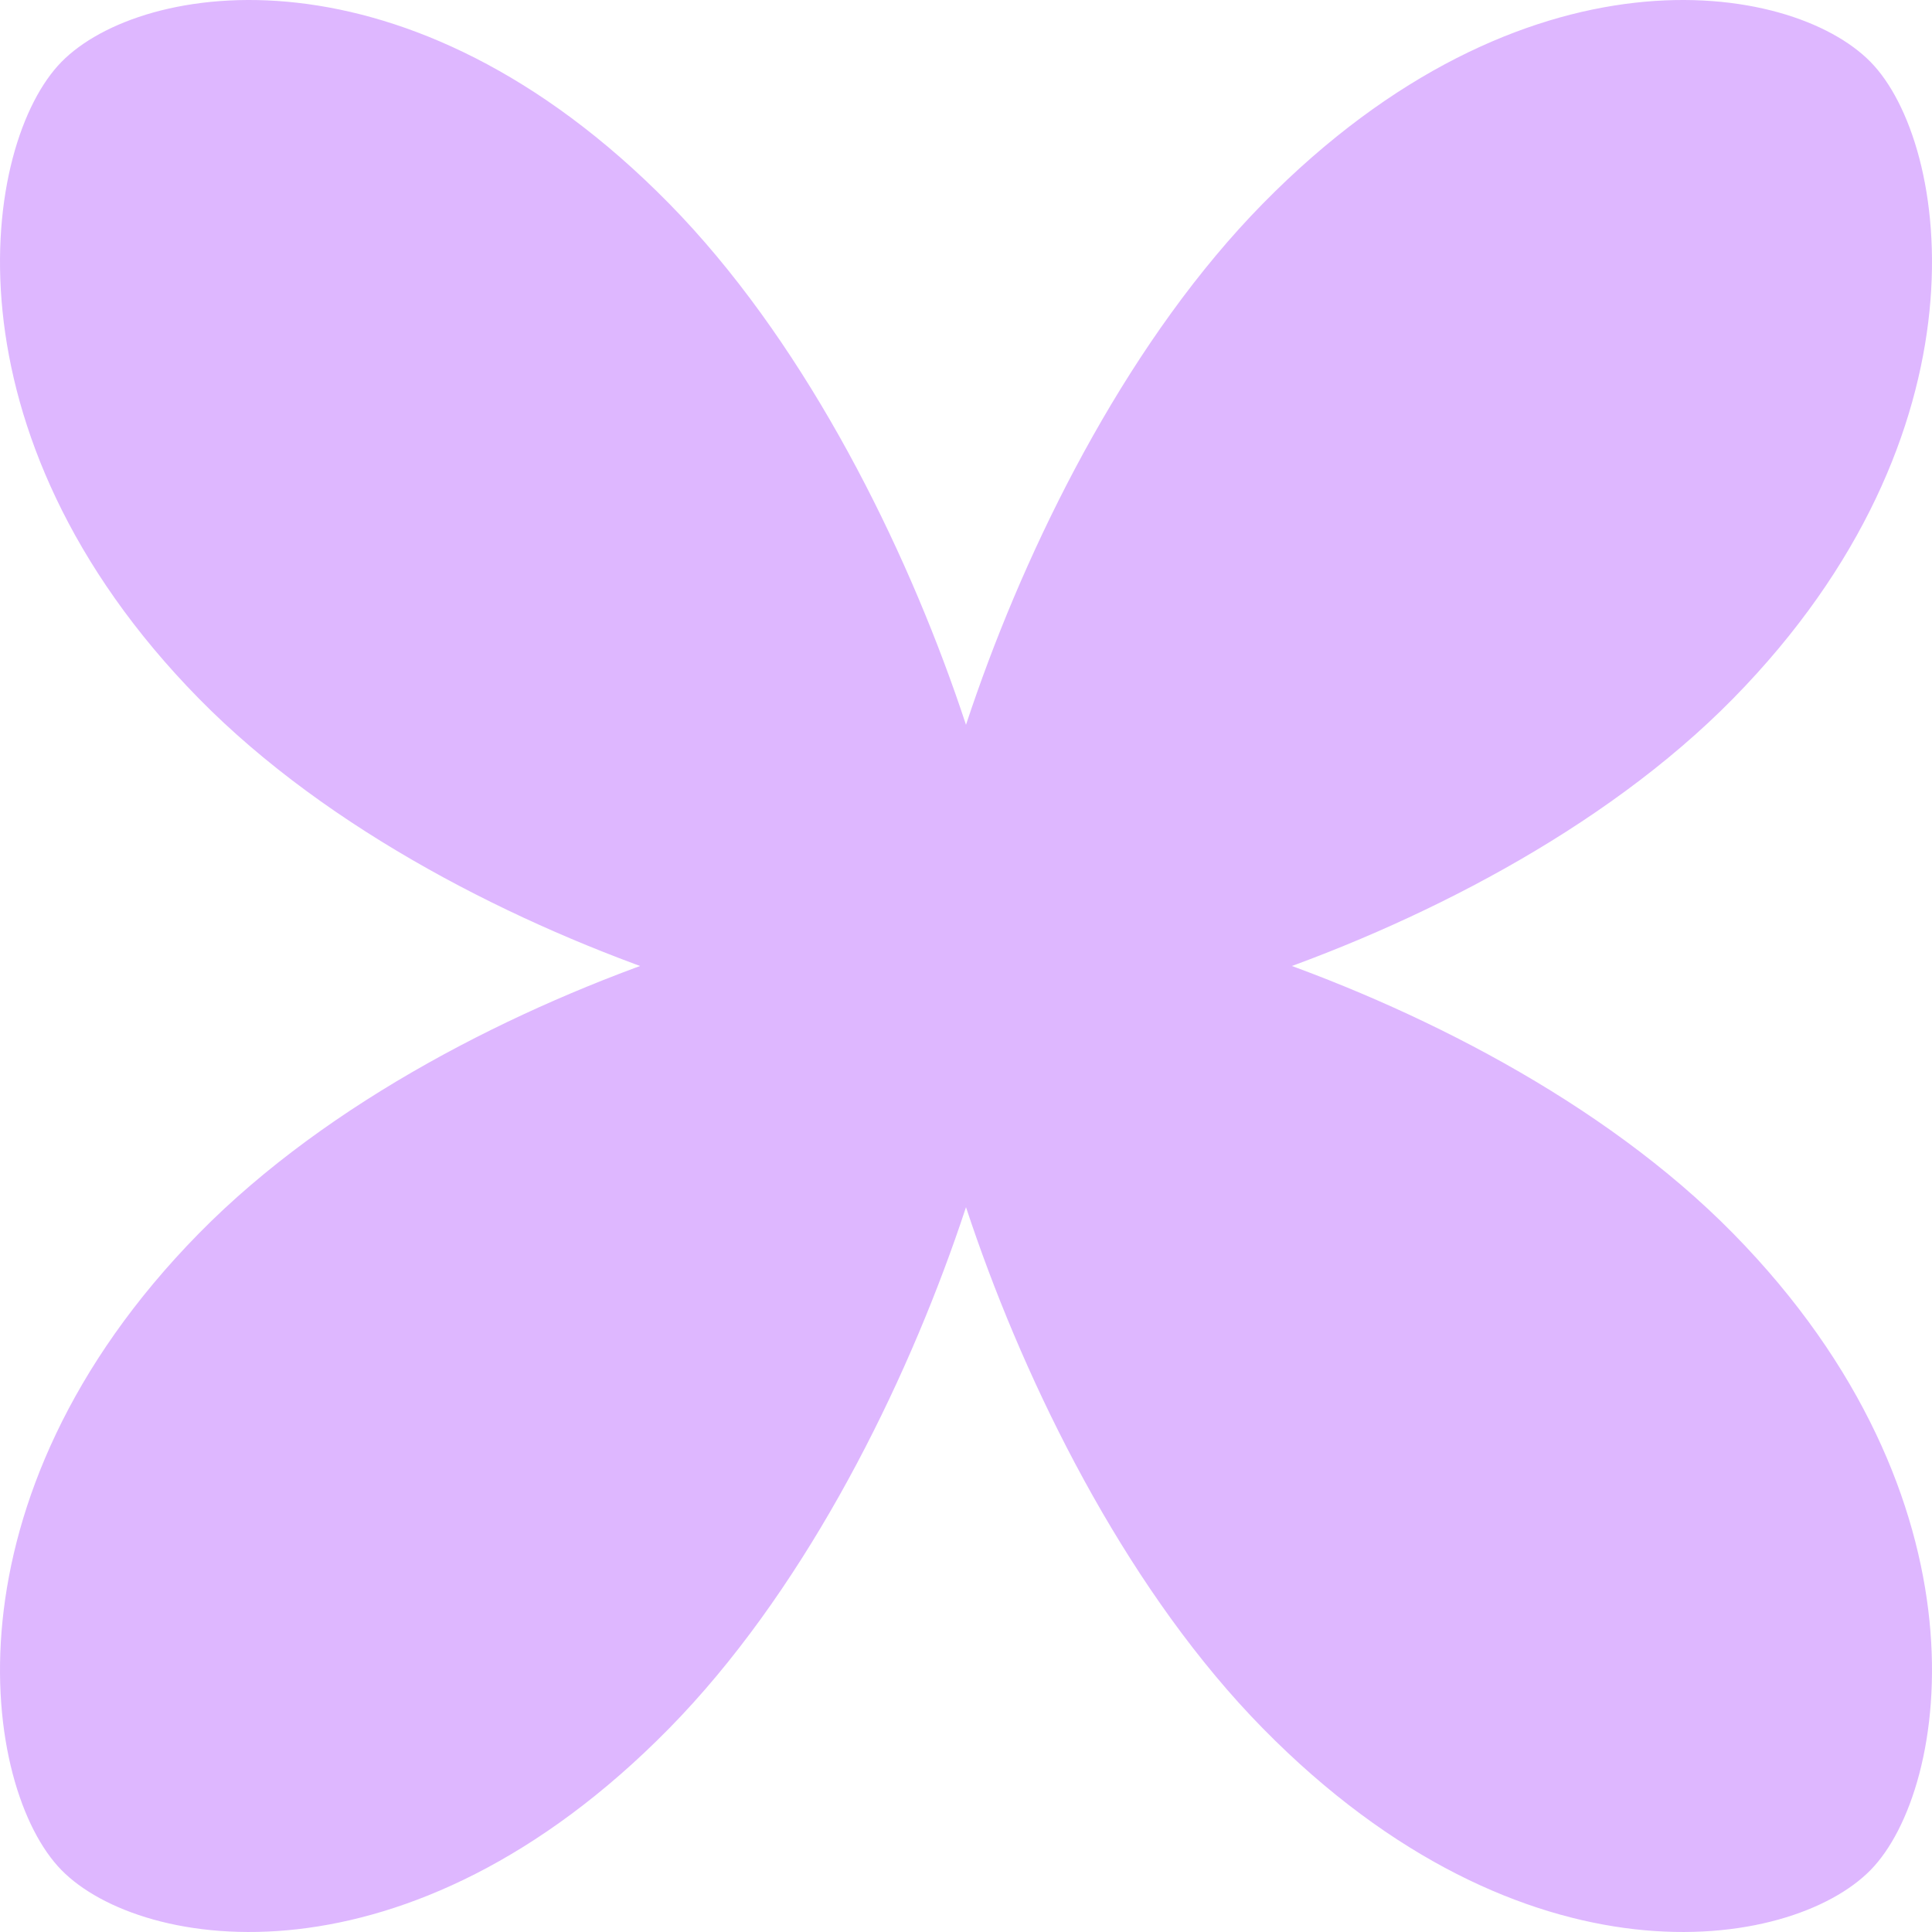
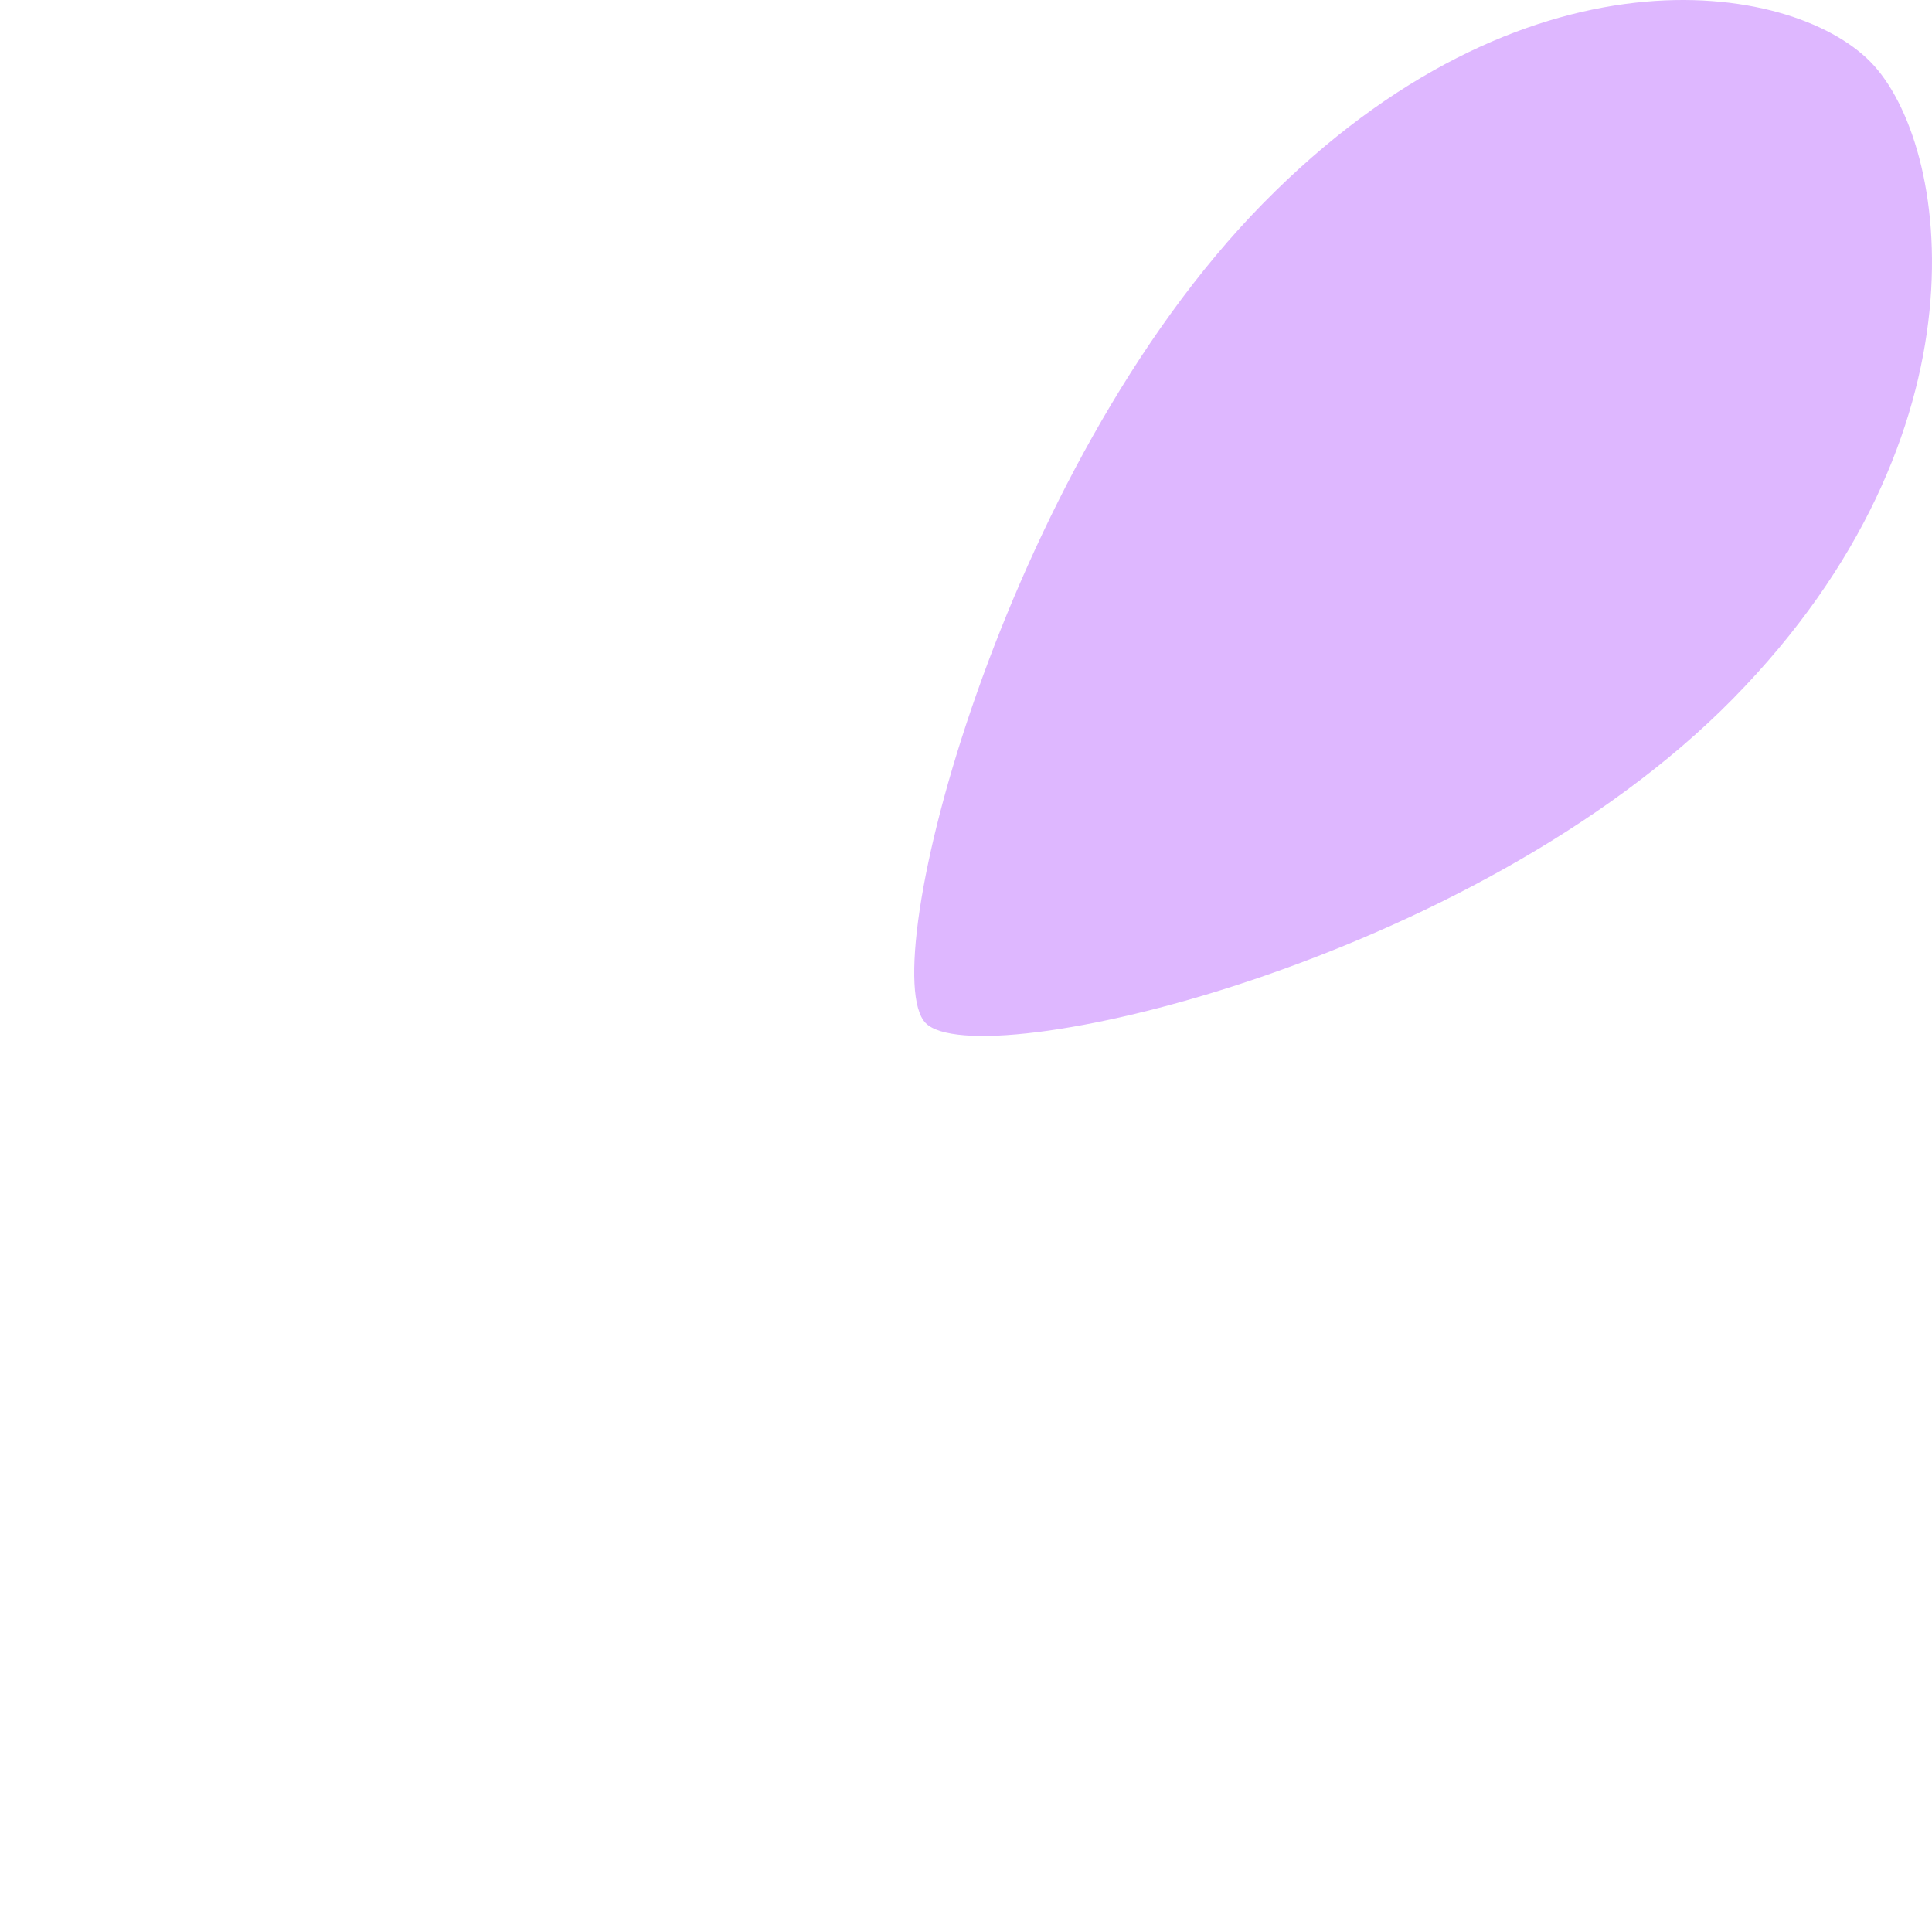
<svg xmlns="http://www.w3.org/2000/svg" width="94" height="94" viewBox="0 0 94 94" fill="none">
-   <path d="M48.961 44.222C51.503 46.809 45.247 71.182 32.554 84.096C19.86 97.01 6.871 94.936 2.993 90.99C-0.885 87.044 -3.013 72.923 9.68 60.008C22.374 47.094 46.419 41.636 48.961 44.222Z" fill="#DEB7FF" />
-   <path d="M45.039 44.222C42.497 46.809 48.753 71.182 61.446 84.096C74.14 97.01 87.129 94.936 91.007 90.99C94.885 87.044 97.013 72.923 84.32 60.008C71.626 47.094 47.581 41.636 45.039 44.222Z" fill="#DEB7FF" />
-   <path d="M48.961 49.778C51.503 47.191 45.247 22.818 32.554 9.904C19.86 -3.01 6.871 -0.936 2.993 3.01C-0.885 6.956 -3.013 21.077 9.68 33.992C22.374 46.906 46.419 52.364 48.961 49.778Z" fill="#DEB7FF" />
  <path d="M45.039 49.778C42.497 47.191 48.753 22.818 61.446 9.904C74.14 -3.01 87.129 -0.936 91.007 3.01C94.885 6.956 97.013 21.077 84.32 33.992C71.626 46.906 47.581 52.364 45.039 49.778Z" fill="#DEB7FF" />
</svg>